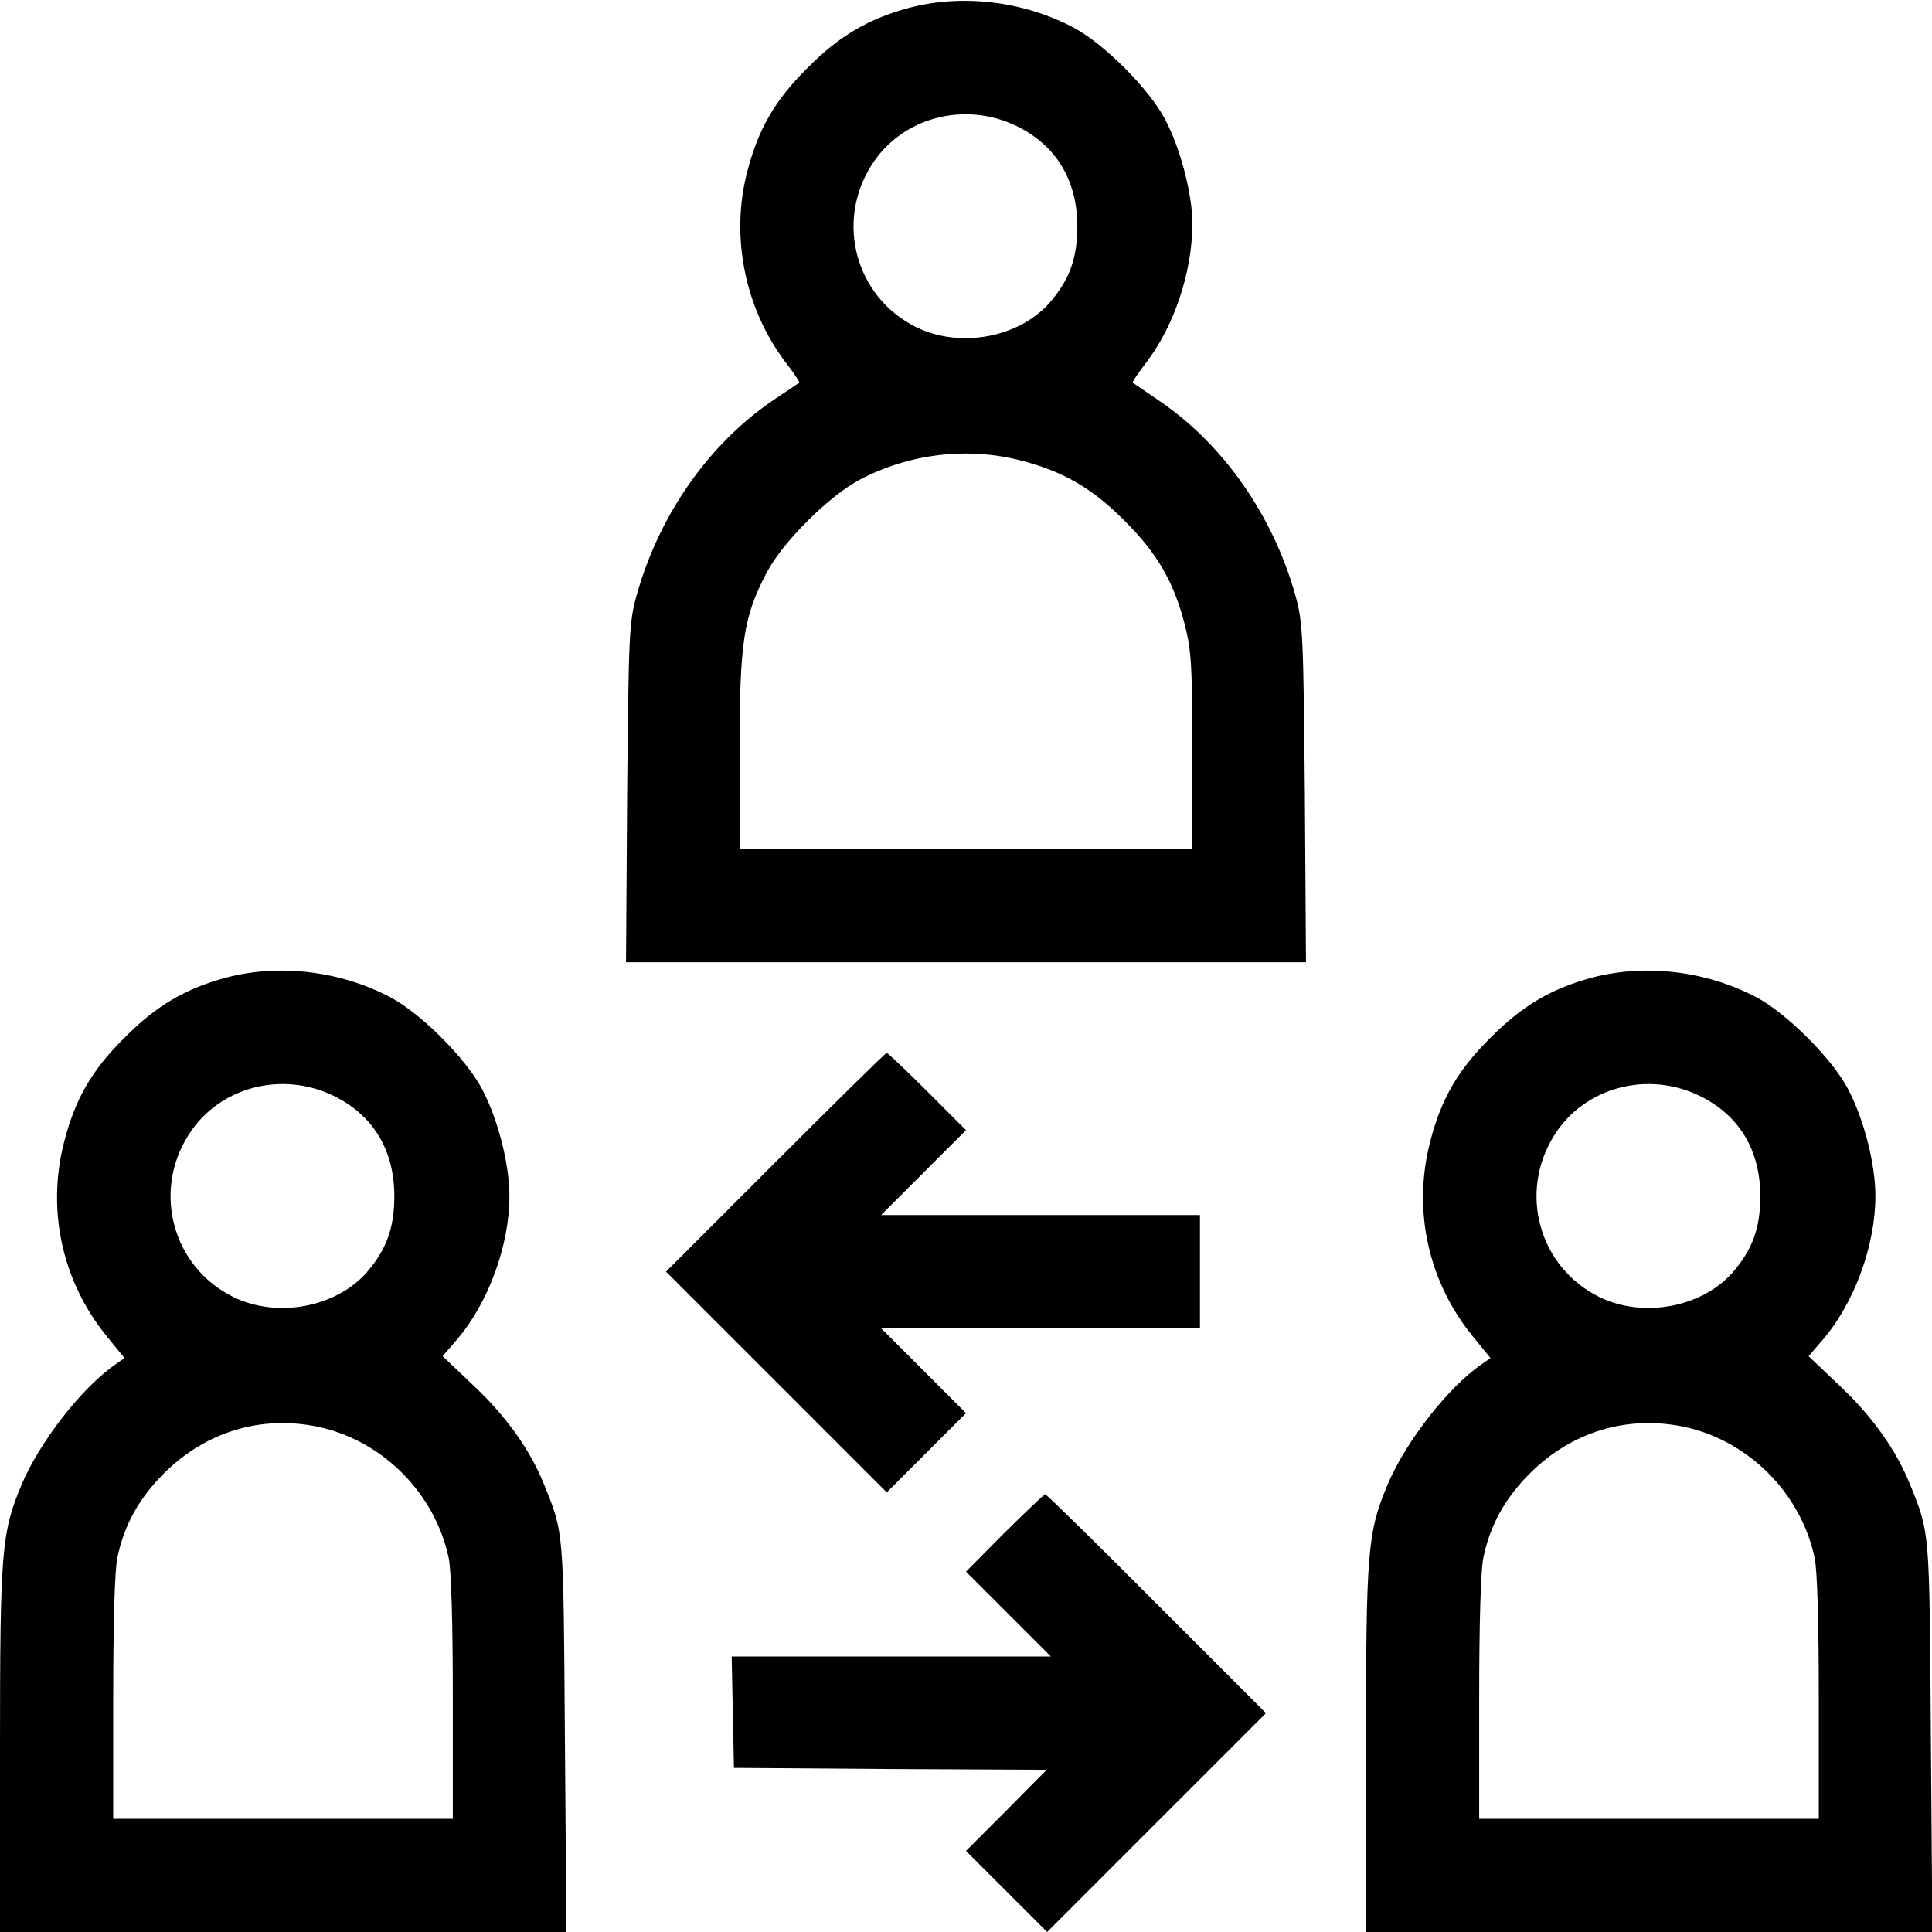
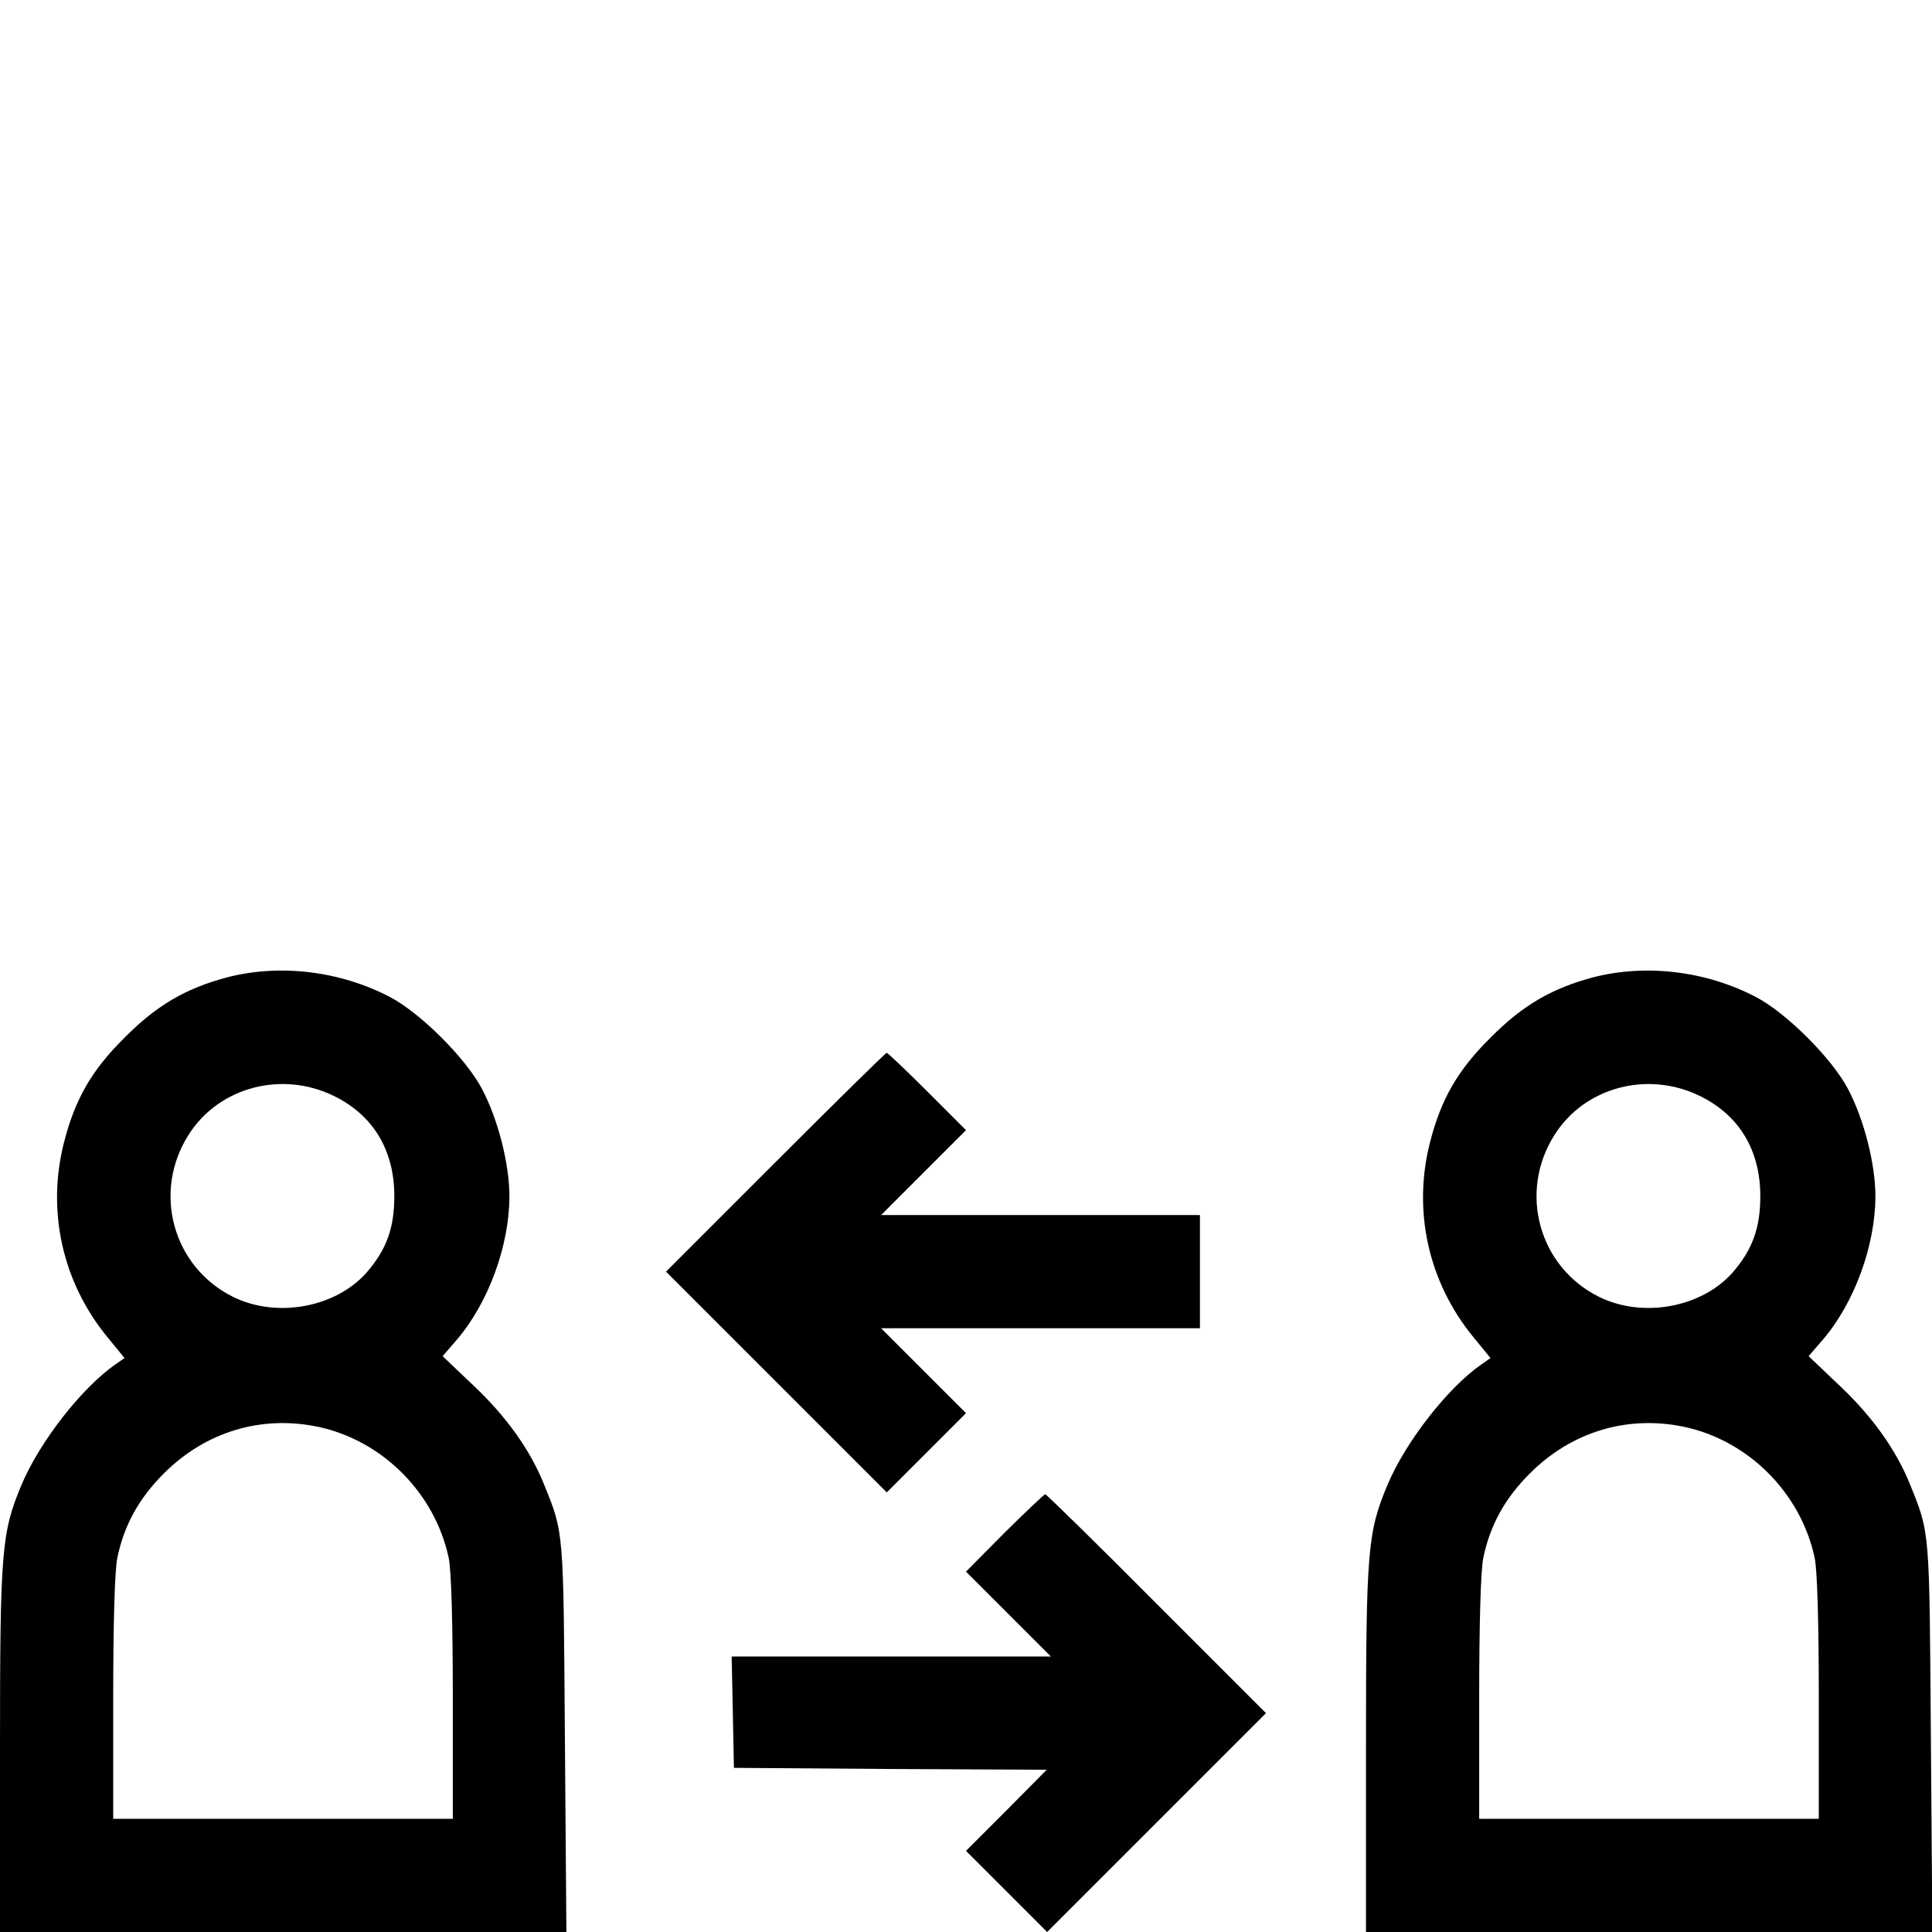
<svg xmlns="http://www.w3.org/2000/svg" version="1.0" width="512pt" height="512pt" viewBox="0 0 512 512" preserveAspectRatio="xMidYMid meet">
  <g transform="translate(0,512) scale(0.1,-0.1)" fill="#000000" stroke="none">
-     <path d="M2412 5100 c-109 -29 -187 -74 -272 -160 -87 -86 -131 -163 -160 -276 -45 -173 -5 -365 104 -507 21 -27 36 -50 34 -51 -2 -2 -31 -21 -65 -44 -173 -116 -306 -305 -366 -520 -20 -72 -21 -104 -25 -524 l-3 -448 901 0 901 0 -3 448 c-4 420 -5 452 -25 524 -60 214 -193 403 -364 518 -35 24 -65 44 -67 46 -2 1 13 24 34 51 76 99 123 240 124 369 0 79 -31 199 -72 277 -42 81 -164 203 -245 245 -132 69 -291 88 -431 52z m282 -314 c105 -51 161 -144 161 -266 0 -85 -21 -142 -74 -203 -82 -92 -237 -121 -353 -64 -160 79 -215 278 -118 430 80 126 246 170 384 103z m10 -886 c113 -29 190 -73 276 -160 87 -86 131 -163 160 -276 17 -67 20 -111 20 -336 l0 -258 -600 0 -600 0 0 258 c0 290 10 357 72 475 42 80 163 201 245 245 132 70 286 88 427 52z" />
    <path d="M602 2530 c-109 -29 -187 -74 -272 -160 -87 -86 -131 -163 -160 -276 -47 -182 -5 -372 115 -518 l45 -55 -23 -16 c-90 -62 -202 -206 -250 -320 -53 -127 -57 -173 -57 -700 l0 -485 751 0 750 0 -4 518 c-4 551 -2 537 -56 670 -36 89 -99 178 -185 259 l-83 79 38 44 c83 97 139 249 139 380 0 85 -30 203 -72 283 -42 81 -164 203 -245 245 -132 69 -291 88 -431 52z m282 -314 c105 -51 161 -144 161 -266 0 -85 -21 -142 -74 -203 -82 -92 -237 -121 -353 -64 -160 79 -215 278 -118 430 80 126 246 170 384 103z m-42 -877 c171 -36 310 -175 347 -347 7 -33 11 -172 11 -372 l0 -320 -450 0 -450 0 0 320 c0 196 4 339 11 372 18 87 58 158 123 223 111 111 258 155 408 124z" />
    <path d="M4222 2530 c-109 -29 -187 -74 -272 -160 -87 -86 -131 -163 -160 -276 -47 -182 -5 -372 115 -518 l45 -55 -23 -16 c-90 -62 -202 -206 -250 -320 -53 -127 -57 -173 -57 -700 l0 -485 751 0 750 0 -4 518 c-4 551 -2 537 -56 670 -36 89 -99 178 -185 259 l-83 79 38 44 c83 97 139 249 139 380 0 85 -30 203 -72 283 -42 81 -164 203 -245 245 -132 69 -291 88 -431 52z m282 -314 c105 -51 161 -144 161 -266 0 -85 -21 -142 -74 -203 -82 -92 -237 -121 -353 -64 -160 79 -215 278 -118 430 80 126 246 170 384 103z m-42 -877 c171 -36 310 -175 347 -347 7 -33 11 -172 11 -372 l0 -320 -450 0 -450 0 0 320 c0 196 4 339 11 372 18 87 58 158 123 223 111 111 258 155 408 124z" />
    <path d="M2055 2040 l-290 -290 292 -292 293 -293 105 105 105 105 -112 112 -113 113 423 0 422 0 0 150 0 150 -422 0 -423 0 113 113 112 112 -103 103 c-56 56 -105 102 -107 102 -3 0 -136 -131 -295 -290z" />
    <path d="M2662 1058 l-102 -103 112 -112 113 -113 -423 0 -423 0 3 -147 3 -148 415 -3 414 -2 -107 -108 -107 -107 108 -108 107 -107 290 290 290 290 -290 290 c-159 160 -292 290 -295 290 -3 0 -51 -46 -108 -102z" />
  </g>
</svg>